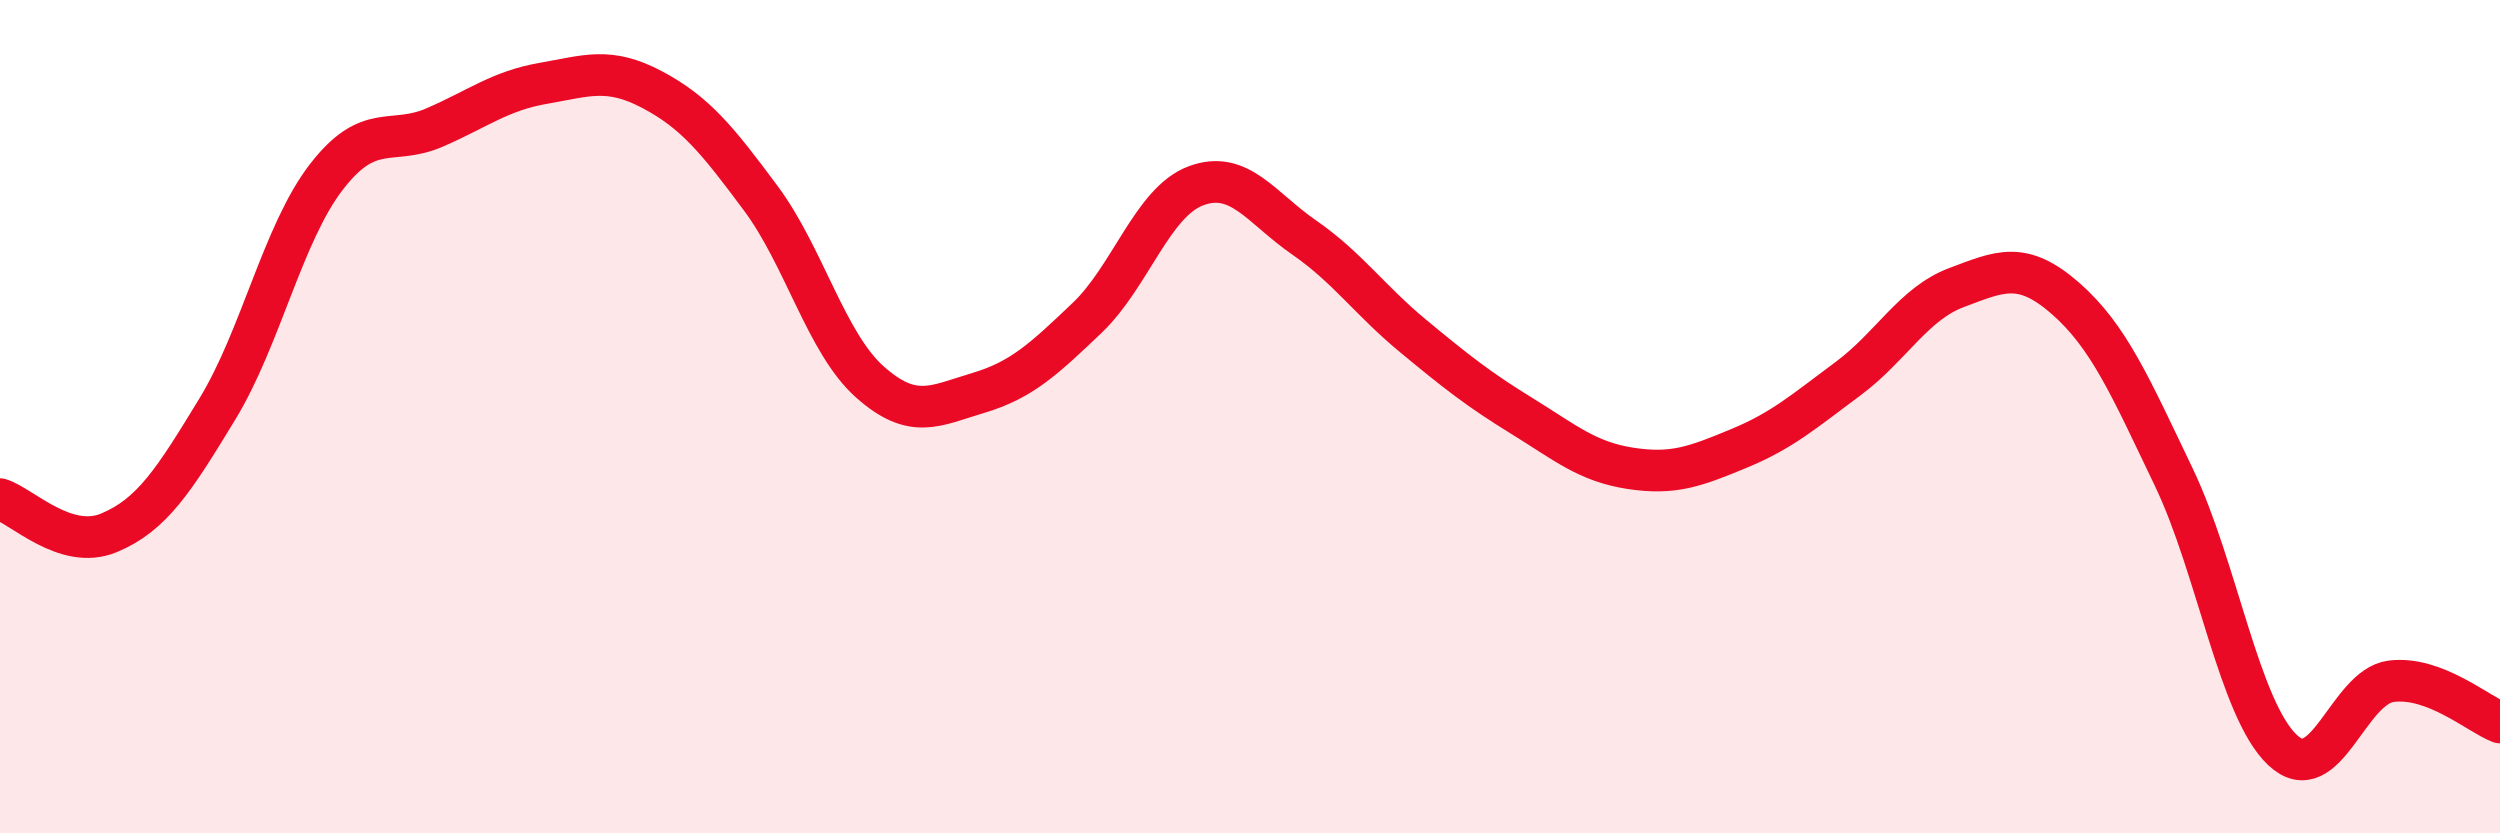
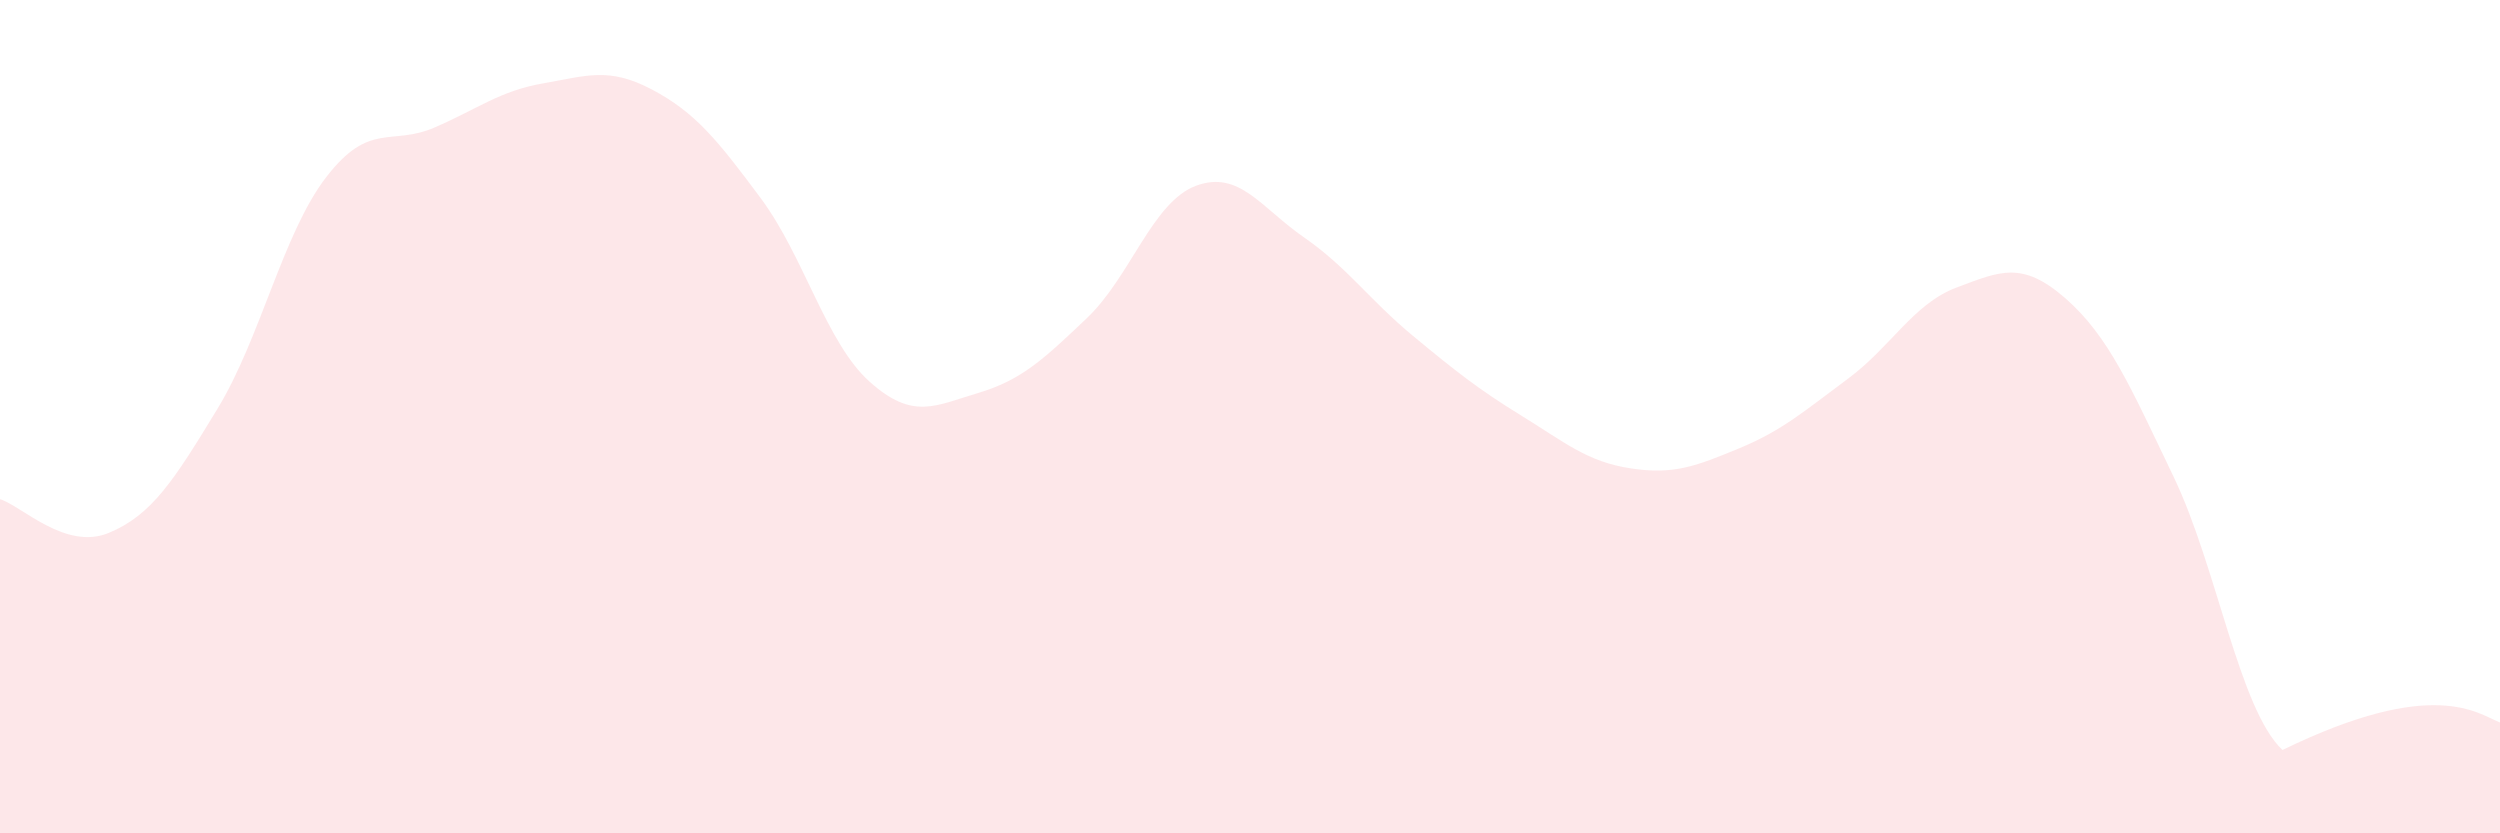
<svg xmlns="http://www.w3.org/2000/svg" width="60" height="20" viewBox="0 0 60 20">
-   <path d="M 0,11.98 C 0.52,12.14 1.57,13.22 2.61,12.79 C 3.65,12.36 4.18,11.52 5.22,9.81 C 6.26,8.1 6.79,5.6 7.83,4.25 C 8.87,2.9 9.39,3.51 10.43,3.06 C 11.47,2.61 12,2.18 13.04,2 C 14.08,1.82 14.61,1.6 15.65,2.15 C 16.69,2.7 17.22,3.36 18.26,4.76 C 19.3,6.16 19.83,8.23 20.87,9.16 C 21.91,10.09 22.44,9.74 23.48,9.43 C 24.52,9.12 25.05,8.62 26.09,7.63 C 27.13,6.64 27.66,4.85 28.7,4.46 C 29.74,4.07 30.26,4.98 31.3,5.7 C 32.34,6.42 32.87,7.2 33.91,8.06 C 34.95,8.92 35.48,9.34 36.52,9.98 C 37.56,10.62 38.09,11.08 39.13,11.24 C 40.17,11.4 40.7,11.19 41.74,10.76 C 42.78,10.33 43.31,9.86 44.35,9.09 C 45.39,8.32 45.92,7.29 46.96,6.9 C 48,6.51 48.53,6.25 49.57,7.16 C 50.61,8.07 51.13,9.28 52.17,11.45 C 53.21,13.62 53.74,17.02 54.78,18 C 55.82,18.98 56.35,16.48 57.39,16.35 C 58.43,16.22 59.48,17.14 60,17.34L60 20L0 20Z" fill="#EB0A25" opacity="0.1" stroke-linecap="round" stroke-linejoin="round" />
-   <path d="M 0,11.98 C 0.52,12.14 1.57,13.22 2.61,12.79 C 3.65,12.36 4.18,11.52 5.22,9.81 C 6.26,8.1 6.79,5.6 7.83,4.25 C 8.87,2.9 9.39,3.51 10.43,3.06 C 11.47,2.61 12,2.18 13.04,2 C 14.08,1.82 14.61,1.6 15.65,2.15 C 16.69,2.7 17.22,3.36 18.26,4.76 C 19.3,6.16 19.83,8.23 20.87,9.16 C 21.91,10.09 22.44,9.74 23.48,9.43 C 24.52,9.12 25.05,8.62 26.09,7.63 C 27.13,6.64 27.66,4.85 28.7,4.46 C 29.74,4.07 30.26,4.98 31.3,5.7 C 32.34,6.42 32.87,7.2 33.91,8.06 C 34.95,8.92 35.48,9.34 36.52,9.98 C 37.56,10.62 38.09,11.08 39.13,11.24 C 40.17,11.4 40.7,11.19 41.74,10.76 C 42.78,10.33 43.31,9.86 44.35,9.09 C 45.39,8.32 45.92,7.29 46.96,6.9 C 48,6.51 48.53,6.25 49.57,7.16 C 50.61,8.07 51.13,9.28 52.17,11.45 C 53.21,13.62 53.74,17.02 54.78,18 C 55.82,18.98 56.35,16.48 57.39,16.35 C 58.43,16.22 59.48,17.14 60,17.34" stroke="#EB0A25" stroke-width="1" fill="none" stroke-linecap="round" stroke-linejoin="round" />
+   <path d="M 0,11.98 C 0.52,12.14 1.57,13.22 2.61,12.79 C 3.65,12.36 4.18,11.52 5.22,9.81 C 6.26,8.1 6.79,5.6 7.83,4.25 C 8.87,2.9 9.39,3.51 10.43,3.06 C 11.47,2.61 12,2.18 13.04,2 C 14.08,1.82 14.61,1.6 15.65,2.15 C 16.69,2.7 17.22,3.36 18.26,4.76 C 19.3,6.16 19.83,8.23 20.87,9.16 C 21.91,10.09 22.44,9.74 23.48,9.43 C 24.52,9.12 25.05,8.62 26.09,7.63 C 27.13,6.64 27.66,4.85 28.7,4.46 C 29.74,4.07 30.26,4.98 31.3,5.7 C 32.34,6.42 32.87,7.2 33.91,8.06 C 34.95,8.92 35.48,9.34 36.52,9.98 C 37.56,10.62 38.09,11.08 39.13,11.24 C 40.17,11.4 40.7,11.19 41.74,10.76 C 42.78,10.33 43.31,9.86 44.35,9.09 C 45.39,8.32 45.92,7.29 46.96,6.9 C 48,6.51 48.53,6.25 49.57,7.16 C 50.61,8.07 51.13,9.28 52.17,11.45 C 53.21,13.62 53.74,17.02 54.78,18 C 58.43,16.22 59.48,17.14 60,17.34L60 20L0 20Z" fill="#EB0A25" opacity="0.1" stroke-linecap="round" stroke-linejoin="round" />
</svg>